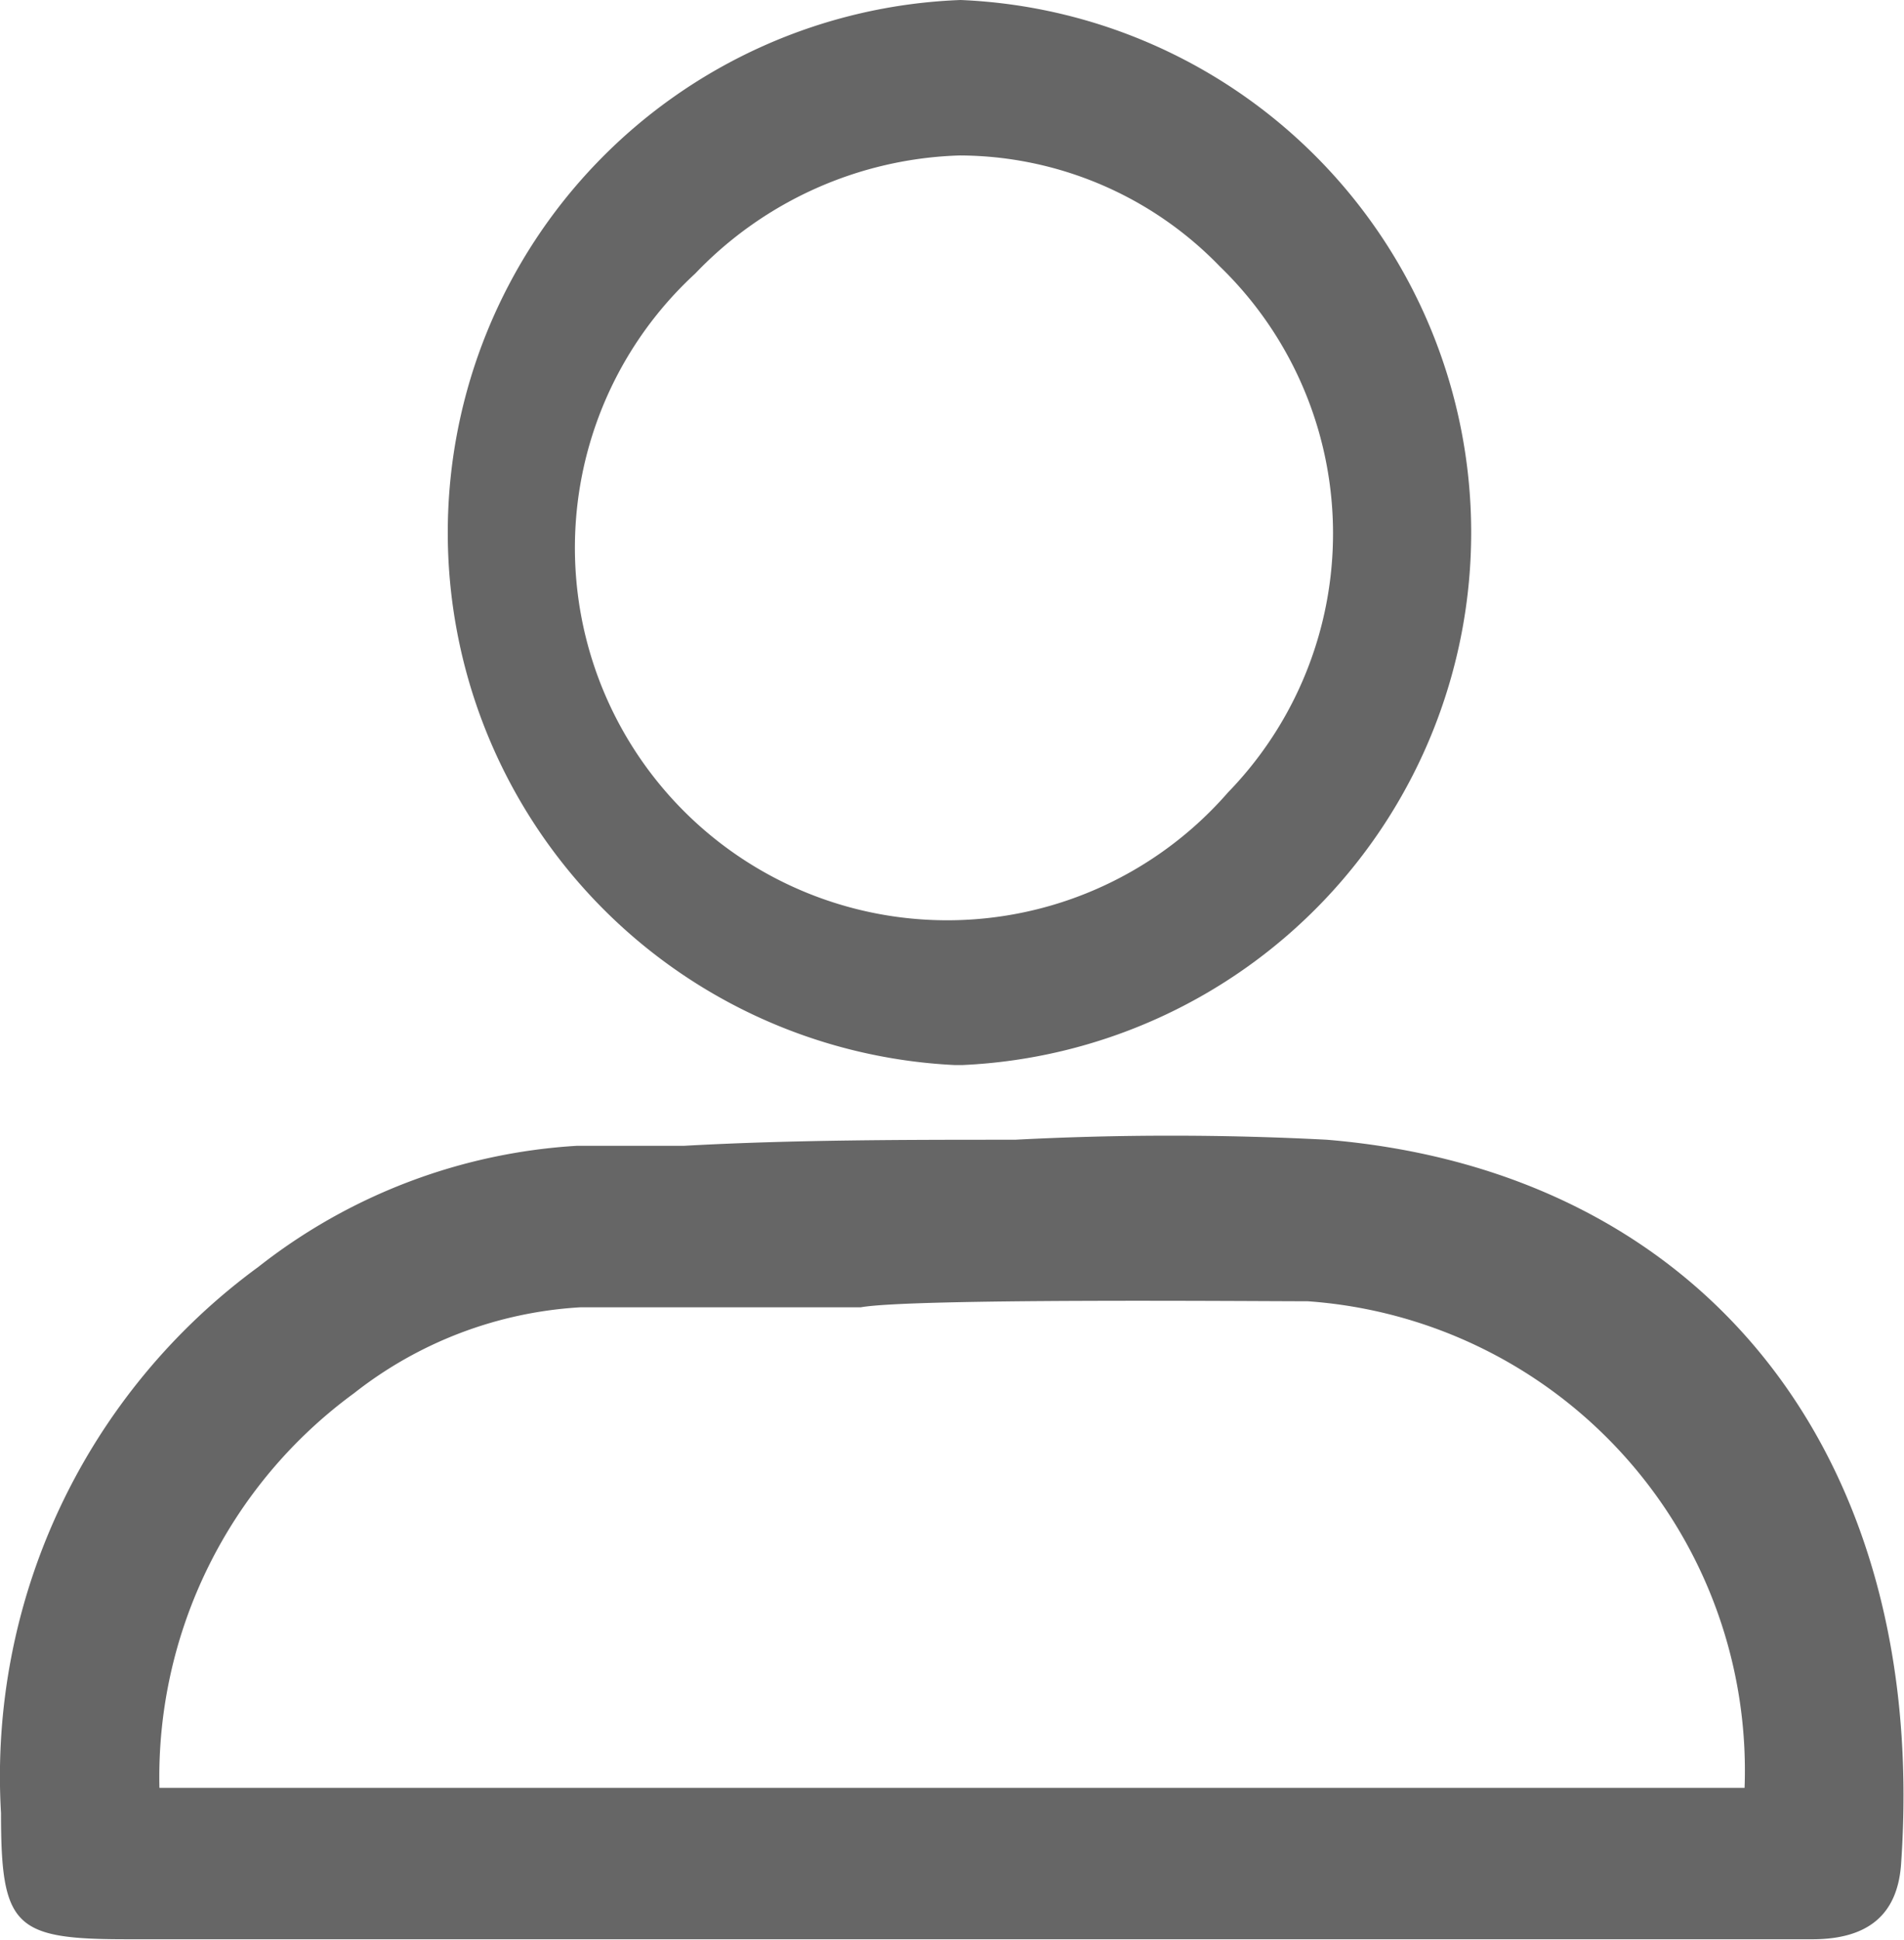
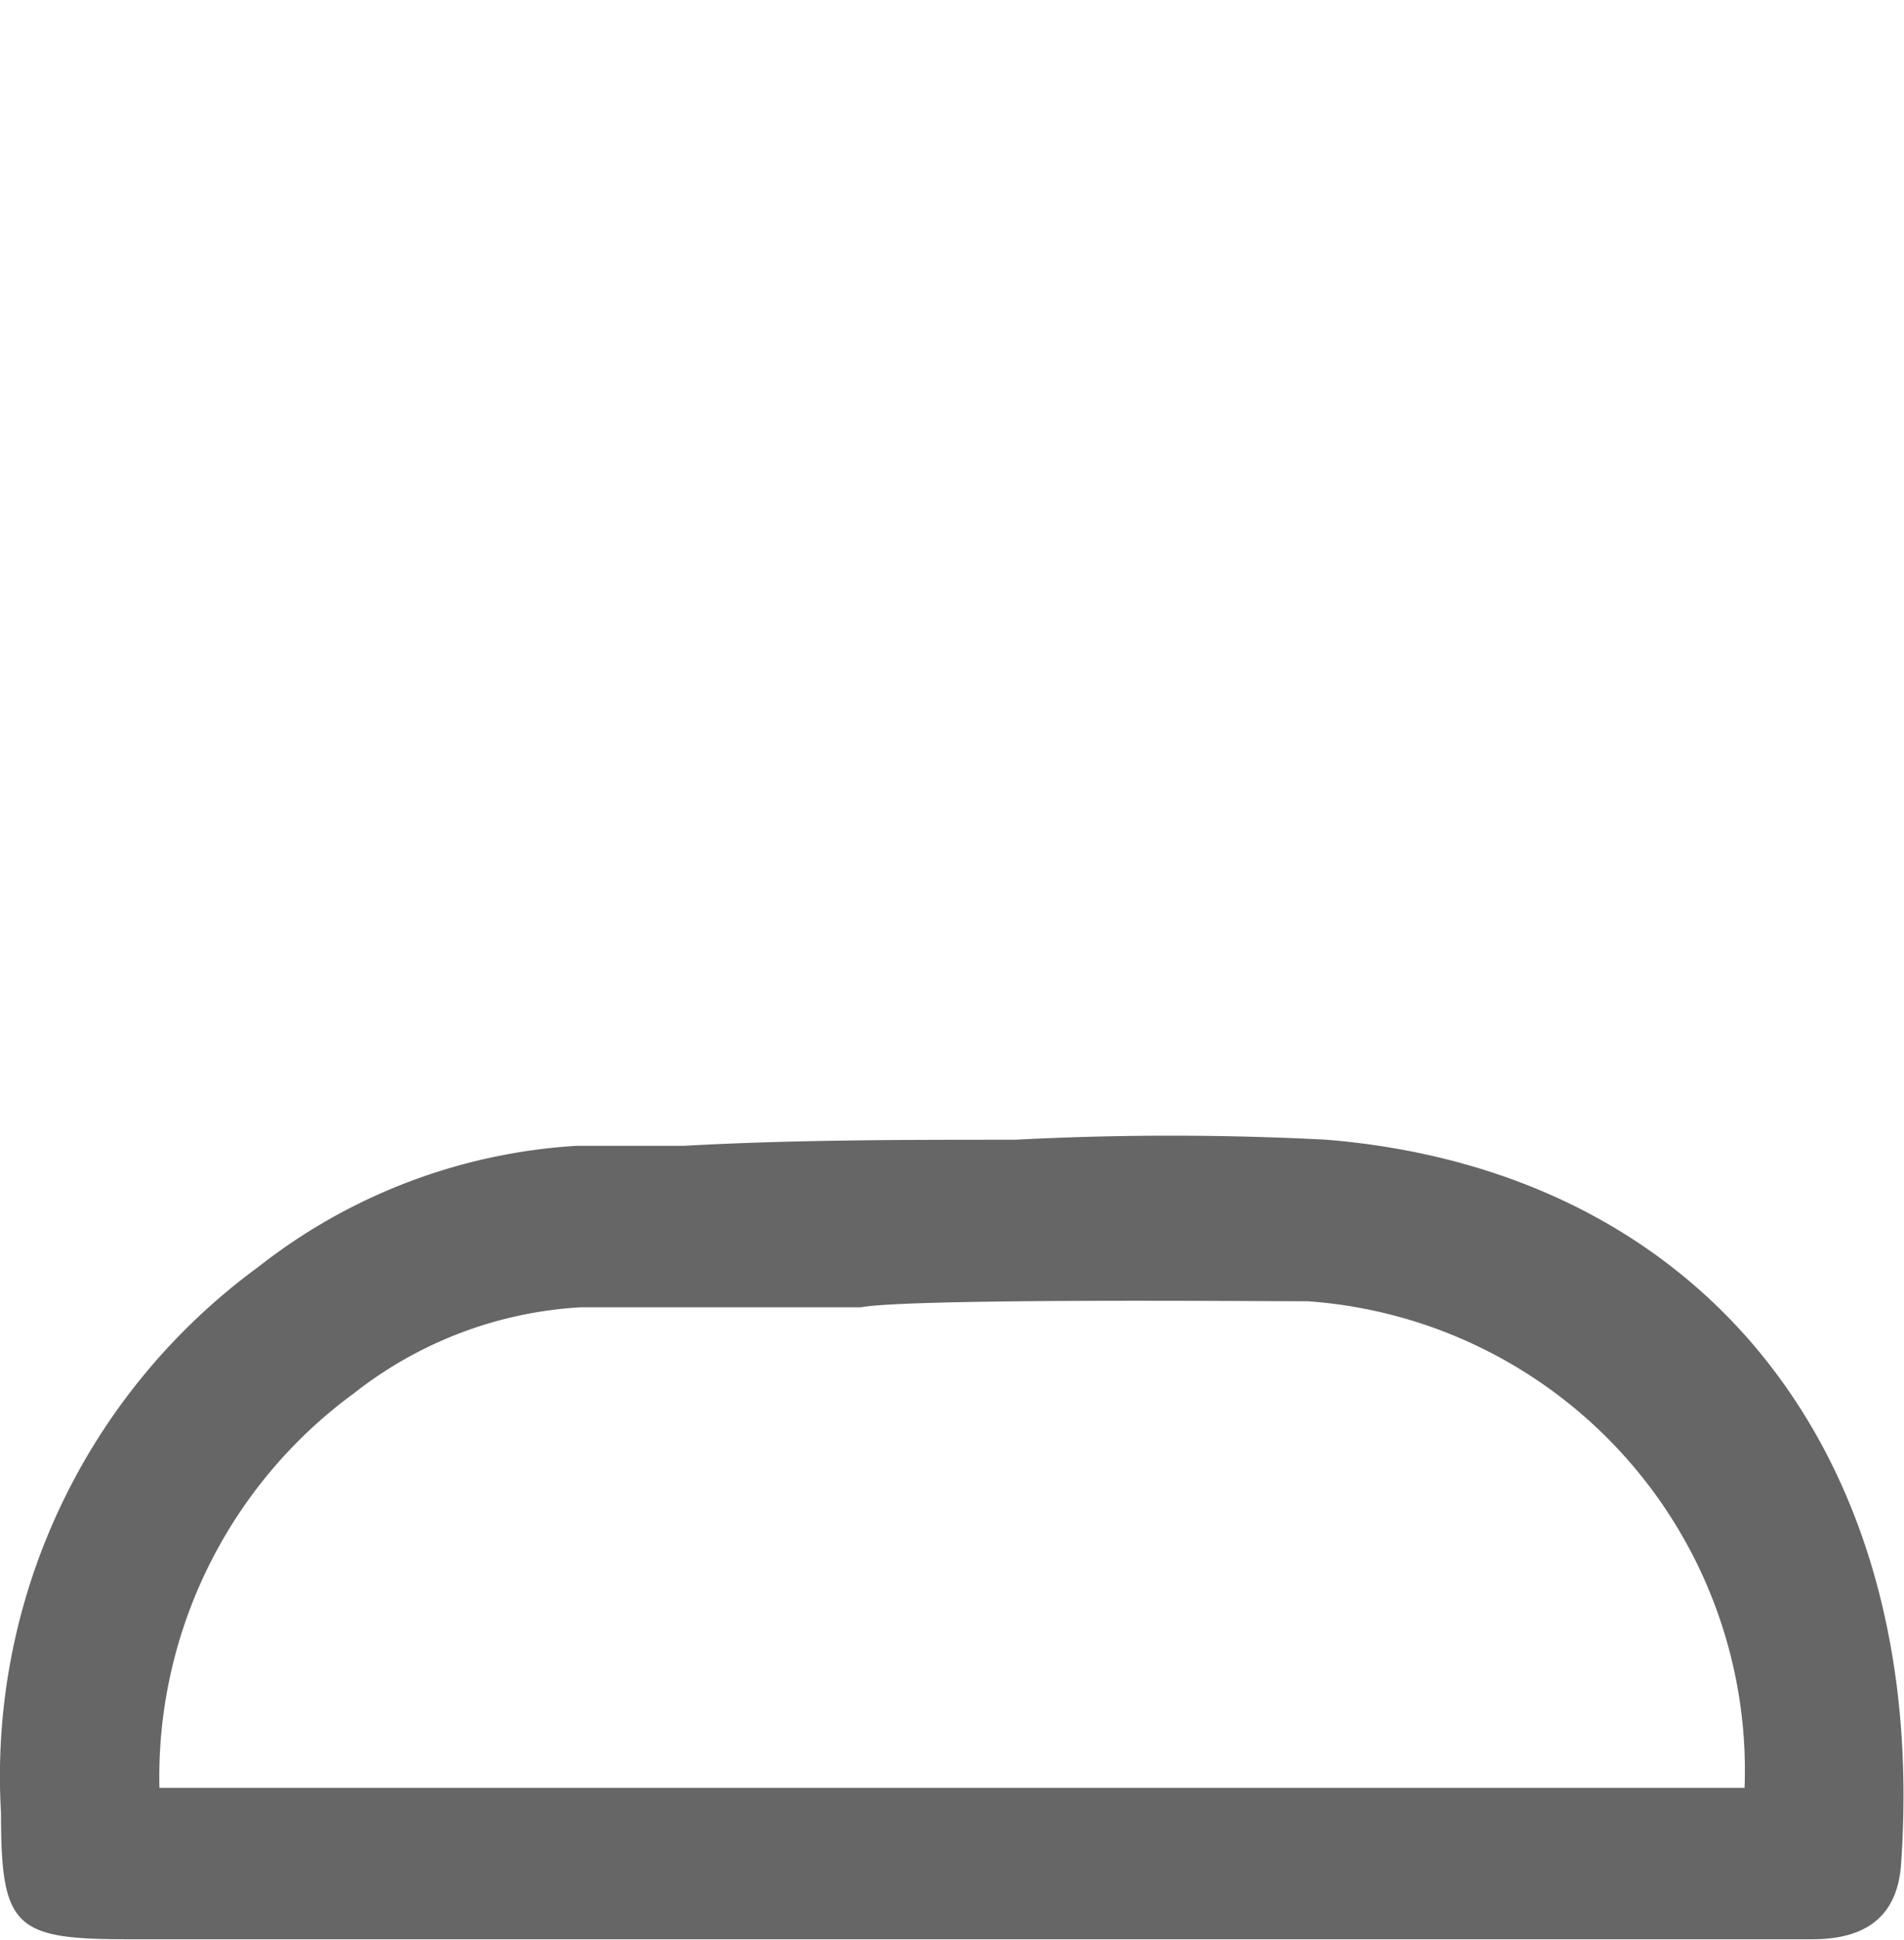
<svg xmlns="http://www.w3.org/2000/svg" id="Layer_1" data-name="Layer 1" viewBox="0 0 18.87 19.22">
  <defs>
    <style>.cls-1{fill:#666;}</style>
  </defs>
  <title>accounts</title>
  <path class="cls-1" d="M13.19,11.58a29.72,29.72,0,0,0-3.09,0c-1.09,0-2.2,0-3.28.06l-1.06,0A5.65,5.65,0,0,0,2.6,12.84,6.25,6.25,0,0,0,.05,18.25c0,1.13.13,1.25,1.25,1.25H18c.55,0,.84-.24.88-.73C19.17,14.71,16.93,11.89,13.19,11.58ZM13,13.18A4.66,4.66,0,0,1,17.33,18H1.62a4.71,4.71,0,0,1,1.93-3.91,4,4,0,0,1,2.24-.85H7l1.57,0C9.07,13.15,12.42,13.18,13,13.18Z" transform="translate(-0.04 -0.29)" />
-   <path class="cls-1" d="M9.56.29h0a5.28,5.28,0,0,0-.06,10.55h.08A5.28,5.28,0,0,0,9.56.29Zm2.65,7.85A3.69,3.69,0,1,1,6.93,3,3.78,3.78,0,0,1,9.55,1.83h0a3.6,3.6,0,0,1,2.58,1.1A3.68,3.68,0,0,1,12.21,8.14Z" transform="translate(-0.04 -0.29)" />
</svg>